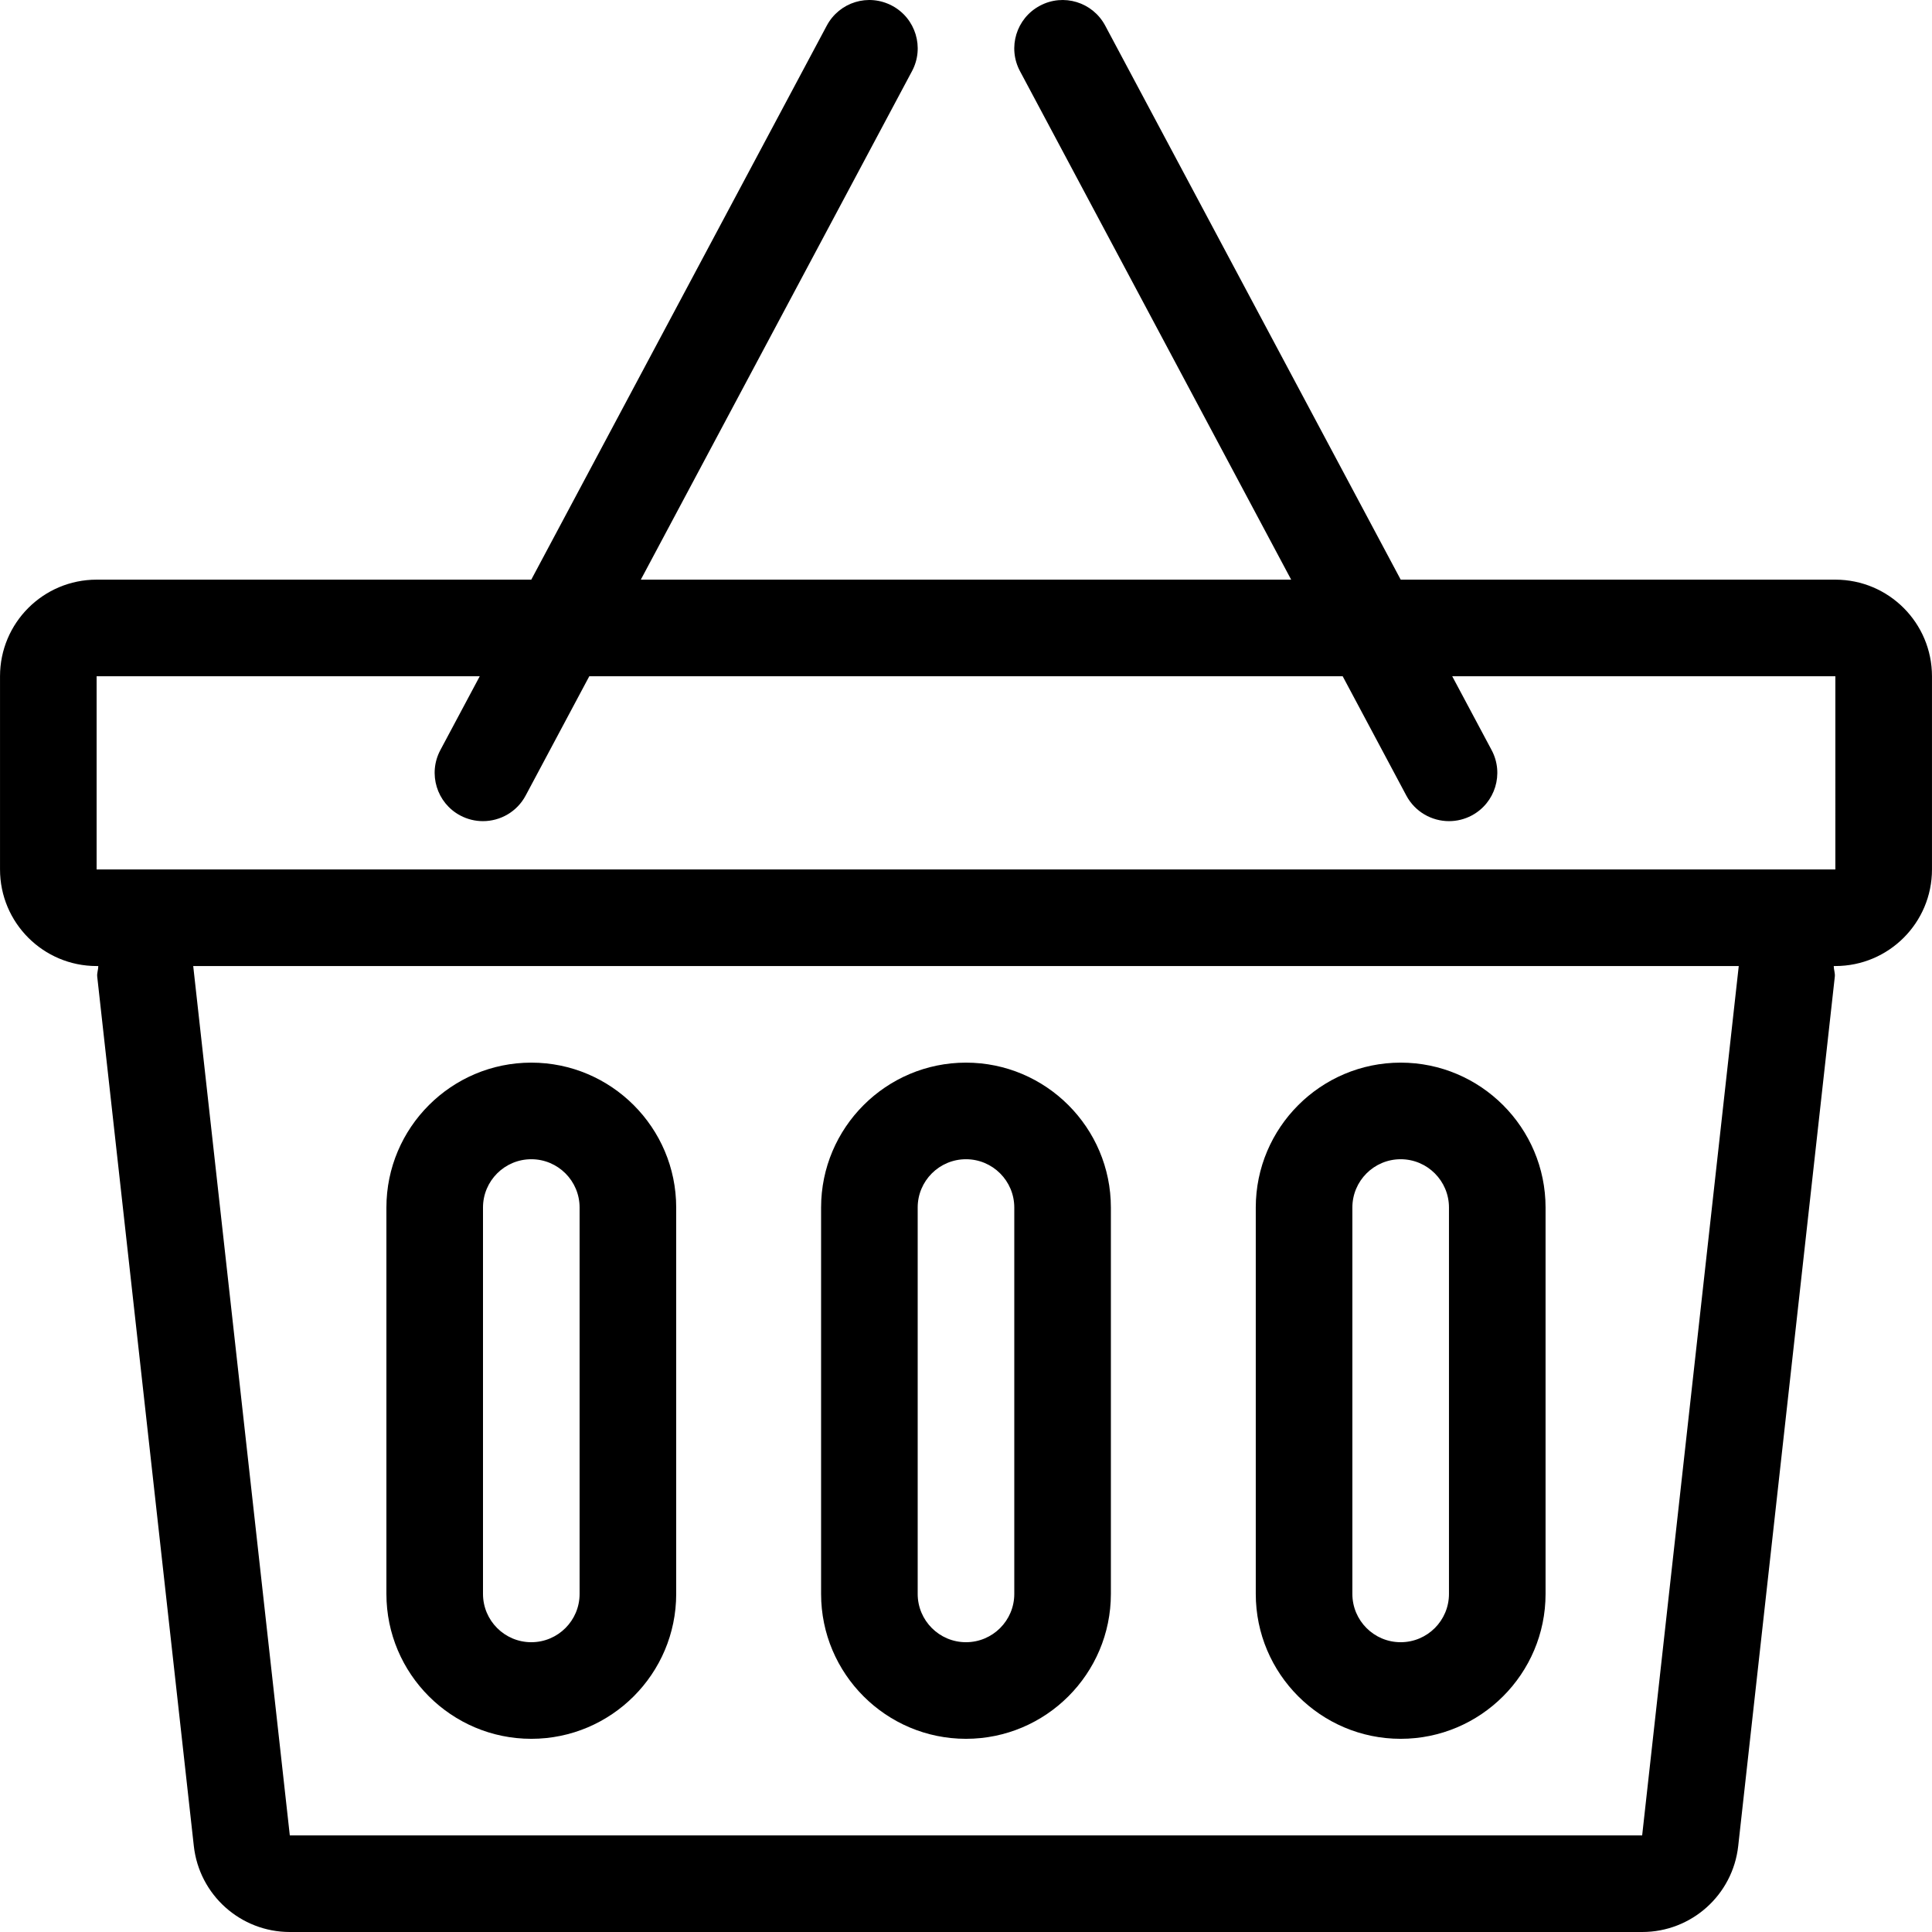
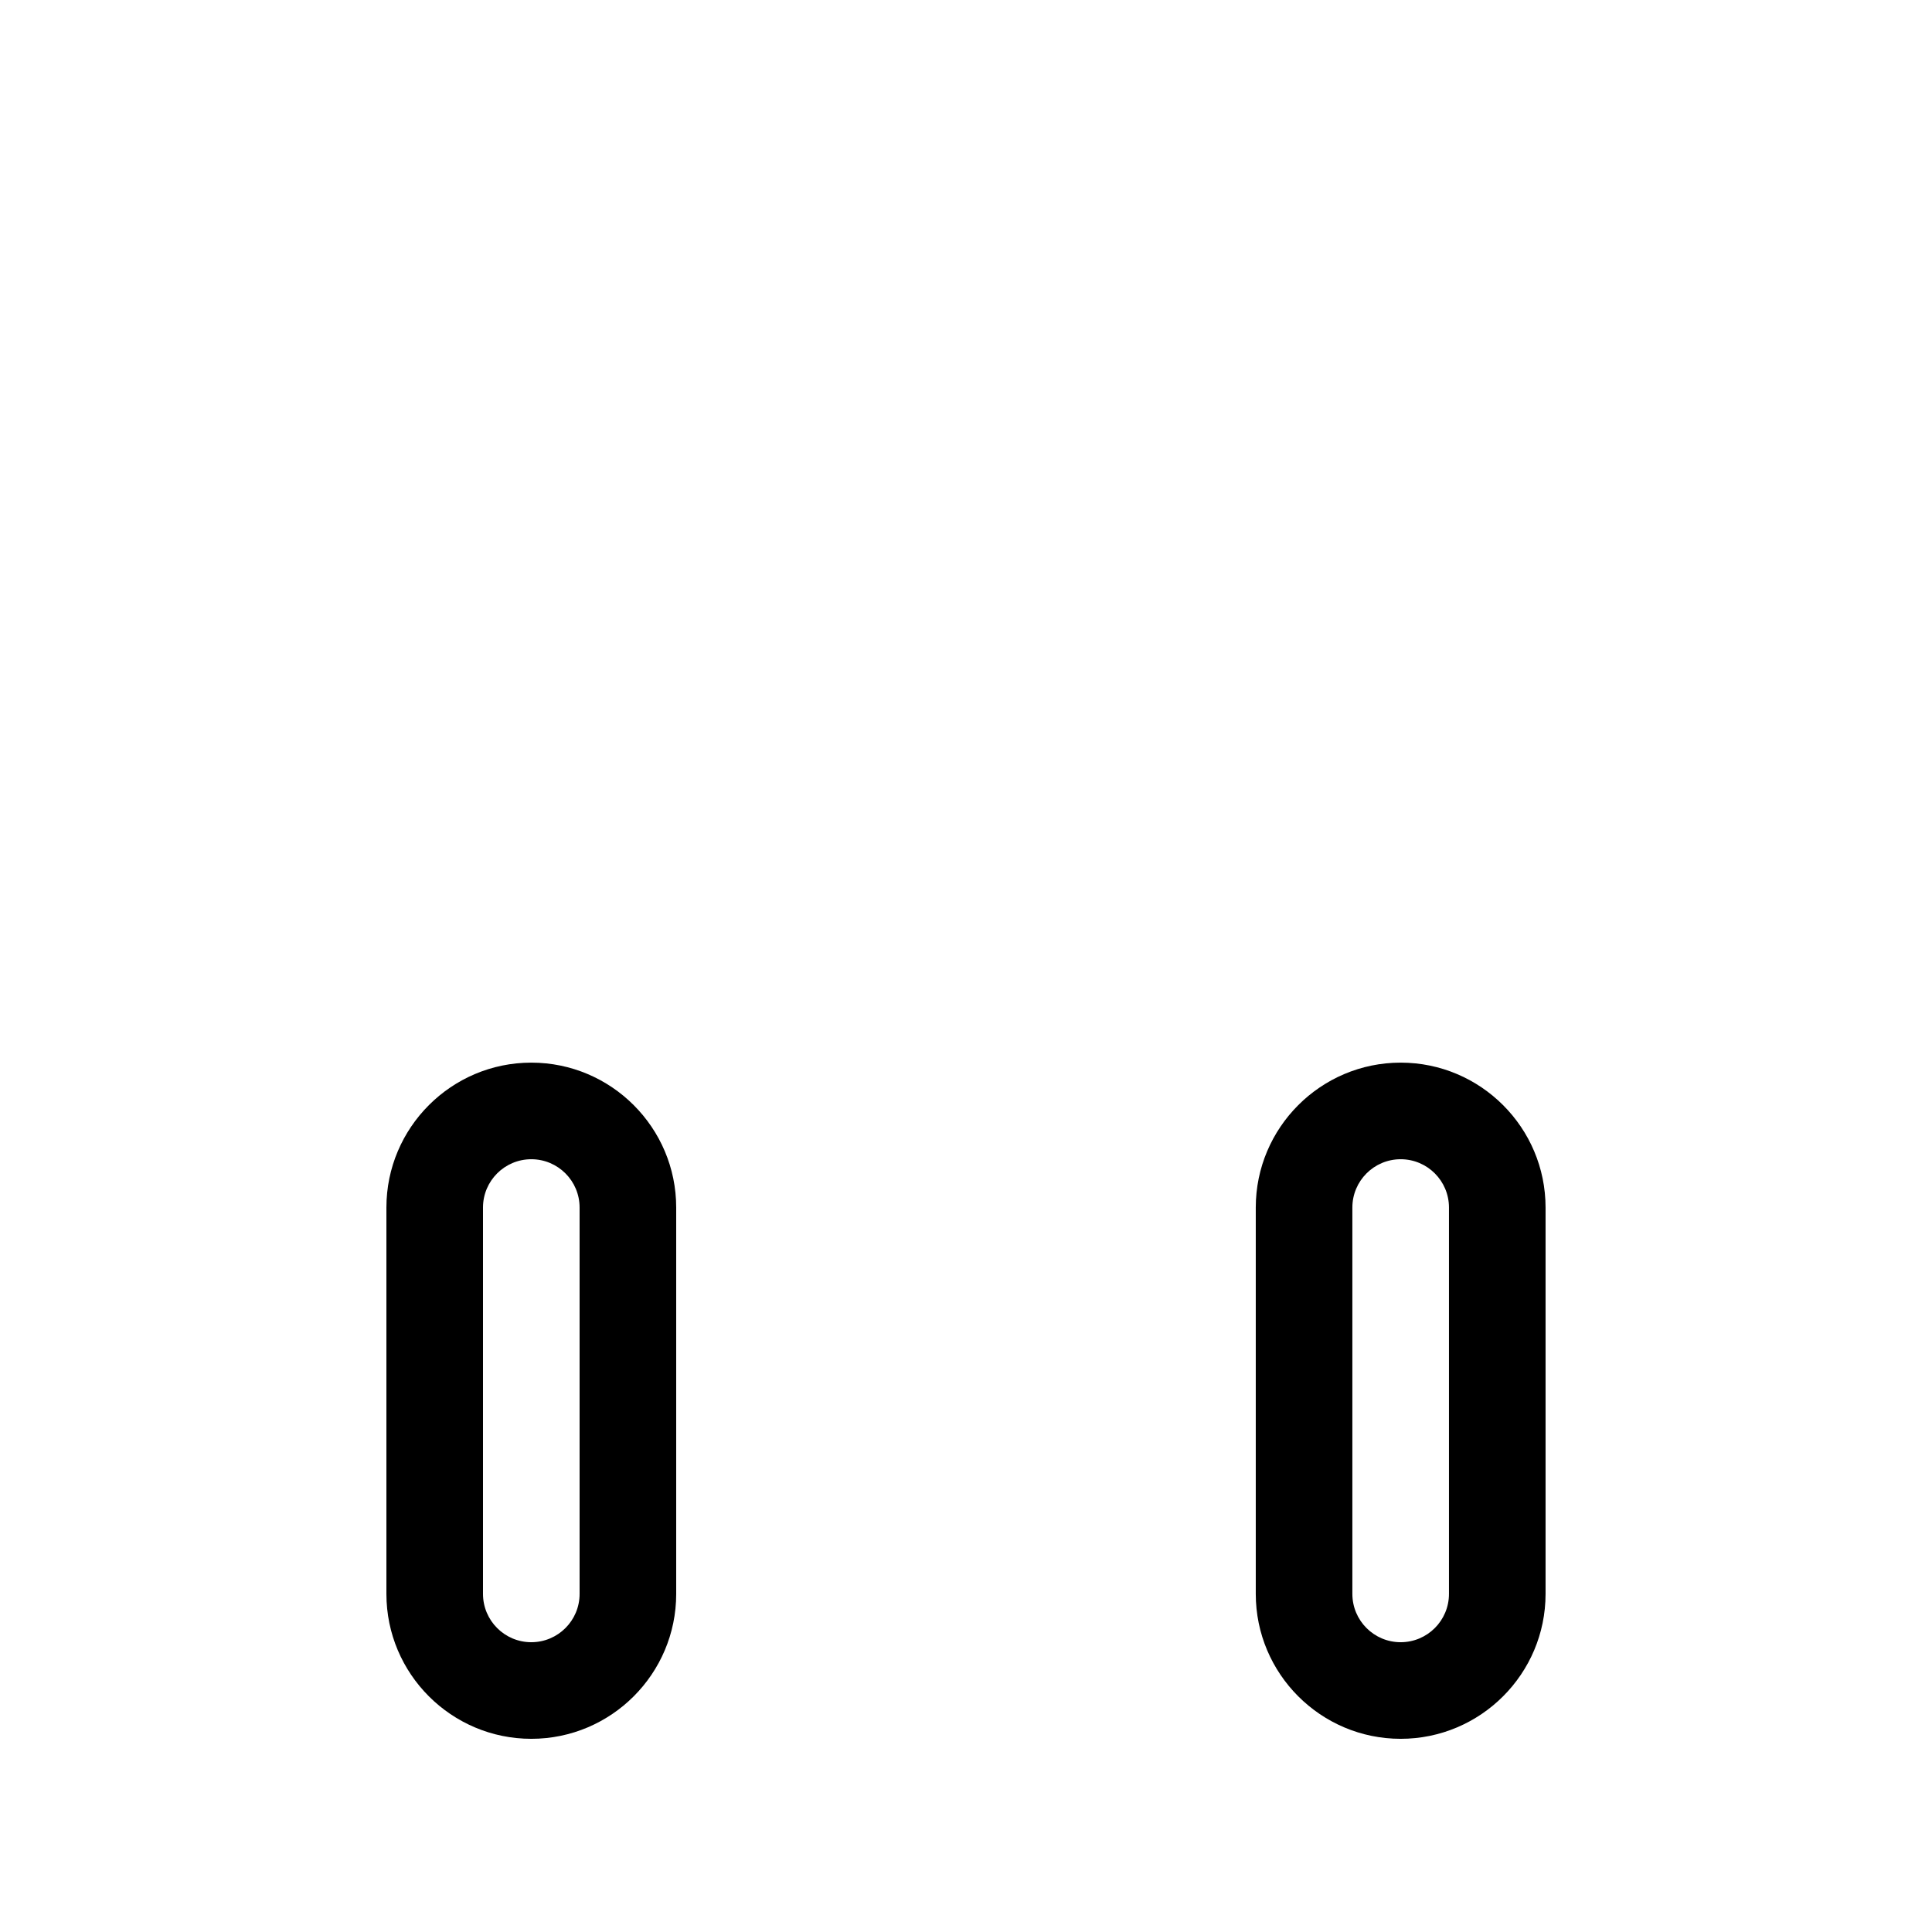
<svg xmlns="http://www.w3.org/2000/svg" fill="#000000" height="800px" width="800px" version="1.1" id="Layer_1" viewBox="0 0 512.002 512.002" xml:space="preserve">
  <g>
    <g>
-       <path d="M486.389,153.614H371.202L292.894,6.795c-3.328-6.246-11.059-8.627-17.322-5.273c-6.238,3.328-8.601,11.076-5.273,17.322    l71.874,134.771h-172.35l71.874-134.771c3.328-6.246,0.964-14.003-5.273-17.322c-6.289-3.354-13.986-0.973-17.322,5.273    l-78.308,146.82H25.605c-14.139,0-25.599,11.46-25.599,25.599v51.198c0,14.139,11.46,25.599,25.599,25.599h0.444    c0,0.956-0.393,1.869-0.282,2.824l25.599,230.392c1.442,12.962,12.399,22.775,25.446,22.775H435.2    c13.047,0,24.003-9.813,25.445-22.775l25.599-230.392c0.111-0.964-0.282-1.869-0.282-2.824h0.435    c14.139,0,25.599-11.46,25.599-25.599v-51.198C511.988,165.083,500.529,153.614,486.389,153.614z M435.191,486.403H76.803    L51.204,256.011H460.79L435.191,486.403z M486.389,230.412L486.389,230.412H25.605v-51.198h101.535l-10.444,19.575    c-3.328,6.246-0.964,14.003,5.273,17.322c1.928,1.024,3.985,1.502,6.016,1.502c4.574,0,9.002-2.449,11.315-6.775l16.87-31.623    h199.656l16.87,31.623c2.312,4.326,6.741,6.775,11.315,6.775c2.022,0,4.087-0.478,6.016-1.502    c6.238-3.328,8.601-11.076,5.273-17.322l-10.444-19.575h101.535V230.412z" />
-     </g>
+       </g>
  </g>
  <g>
    <g>
      <path d="M140.801,281.61c-21.17,0-38.399,17.228-38.399,38.399v102.397c0,21.179,17.228,38.399,38.399,38.399    s38.399-17.228,38.399-38.399V320.009C179.2,298.838,161.971,281.61,140.801,281.61z M153.6,422.405c0,7.065-5.734,12.8-12.8,12.8    s-12.8-5.734-12.8-12.8V320.009c0-7.065,5.734-12.8,12.8-12.8s12.8,5.734,12.8,12.8V422.405z" />
    </g>
  </g>
  <g>
    <g>
-       <path d="M255.997,281.61c-21.17,0-38.399,17.228-38.399,38.399v102.397c0,21.179,17.228,38.399,38.399,38.399    s38.399-17.228,38.399-38.399V320.009C294.396,298.838,277.167,281.61,255.997,281.61z M268.797,422.405    c0,7.065-5.734,12.8-12.8,12.8c-7.065,0-12.8-5.734-12.8-12.8V320.009c0-7.065,5.734-12.8,12.8-12.8c7.065,0,12.8,5.734,12.8,12.8    V422.405z" />
-     </g>
+       </g>
  </g>
  <g>
    <g>
      <path d="M371.193,281.61c-21.17,0-38.399,17.228-38.399,38.399v102.397c0,21.179,17.228,38.399,38.399,38.399    s38.399-17.228,38.399-38.399V320.009C409.592,298.838,392.364,281.61,371.193,281.61z M383.993,422.405    c0,7.065-5.734,12.8-12.8,12.8s-12.8-5.734-12.8-12.8V320.009c0-7.065,5.734-12.8,12.8-12.8s12.8,5.734,12.8,12.8V422.405z" />
    </g>
  </g>
</svg>